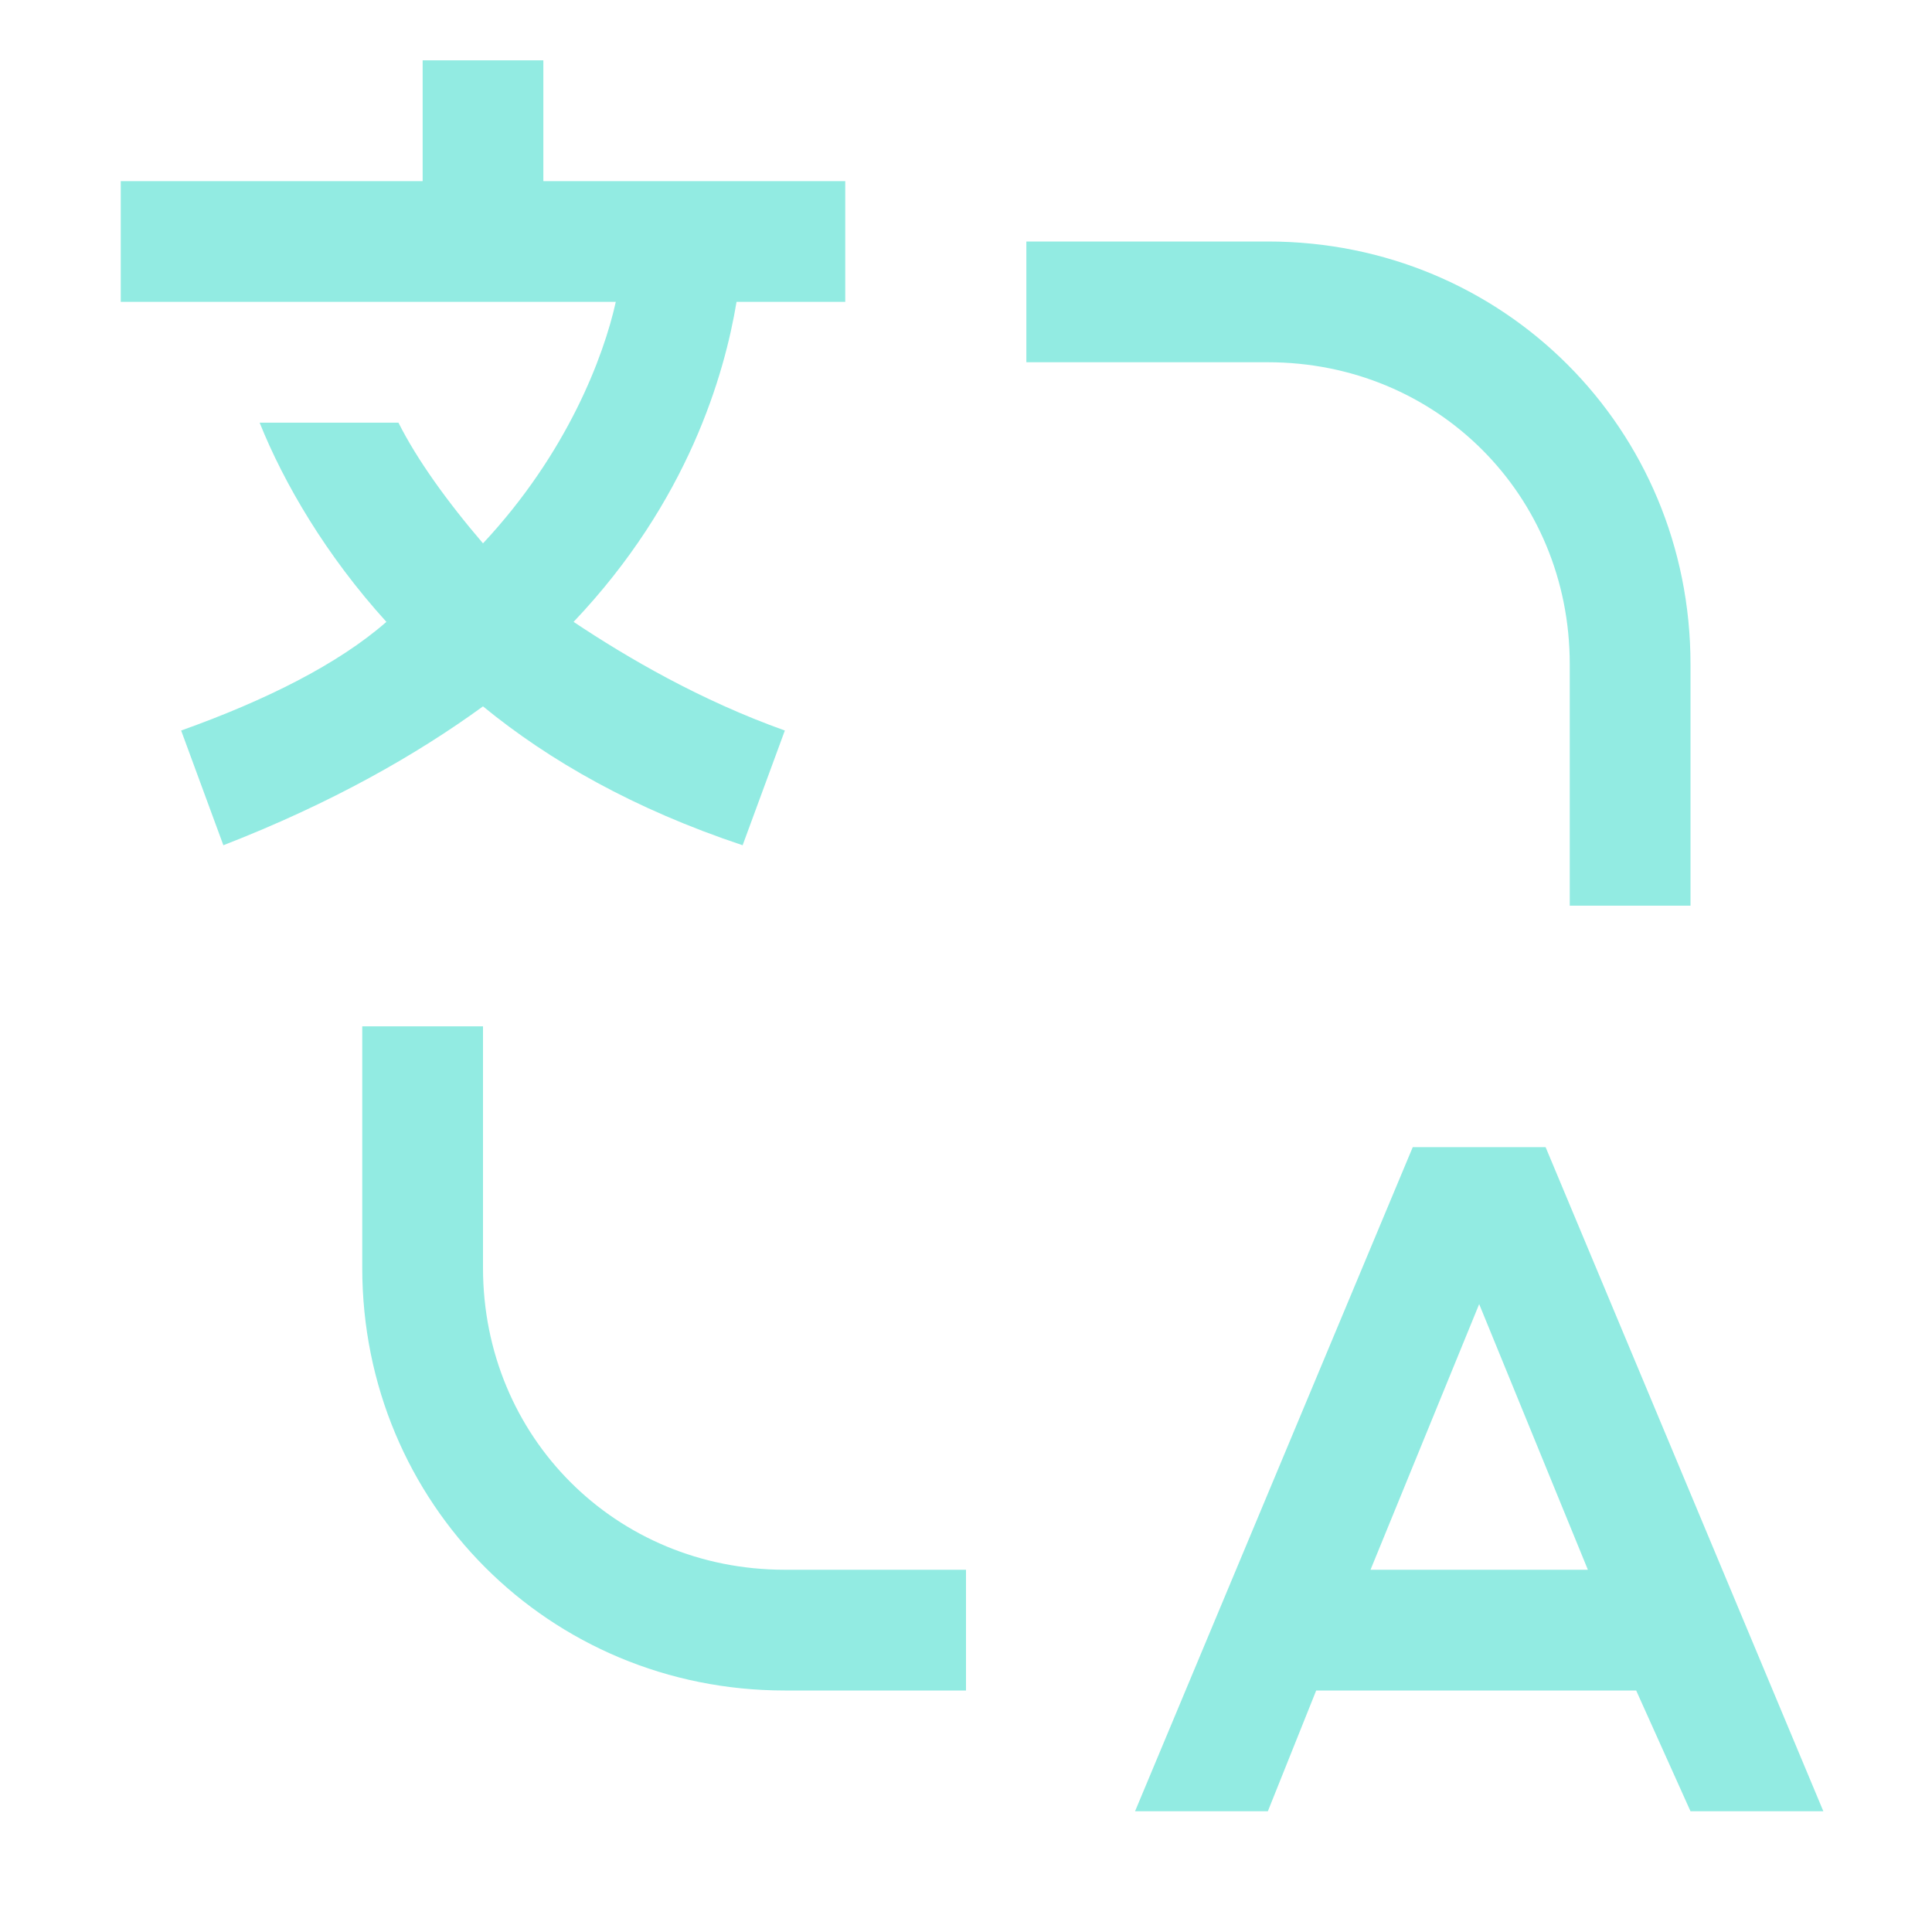
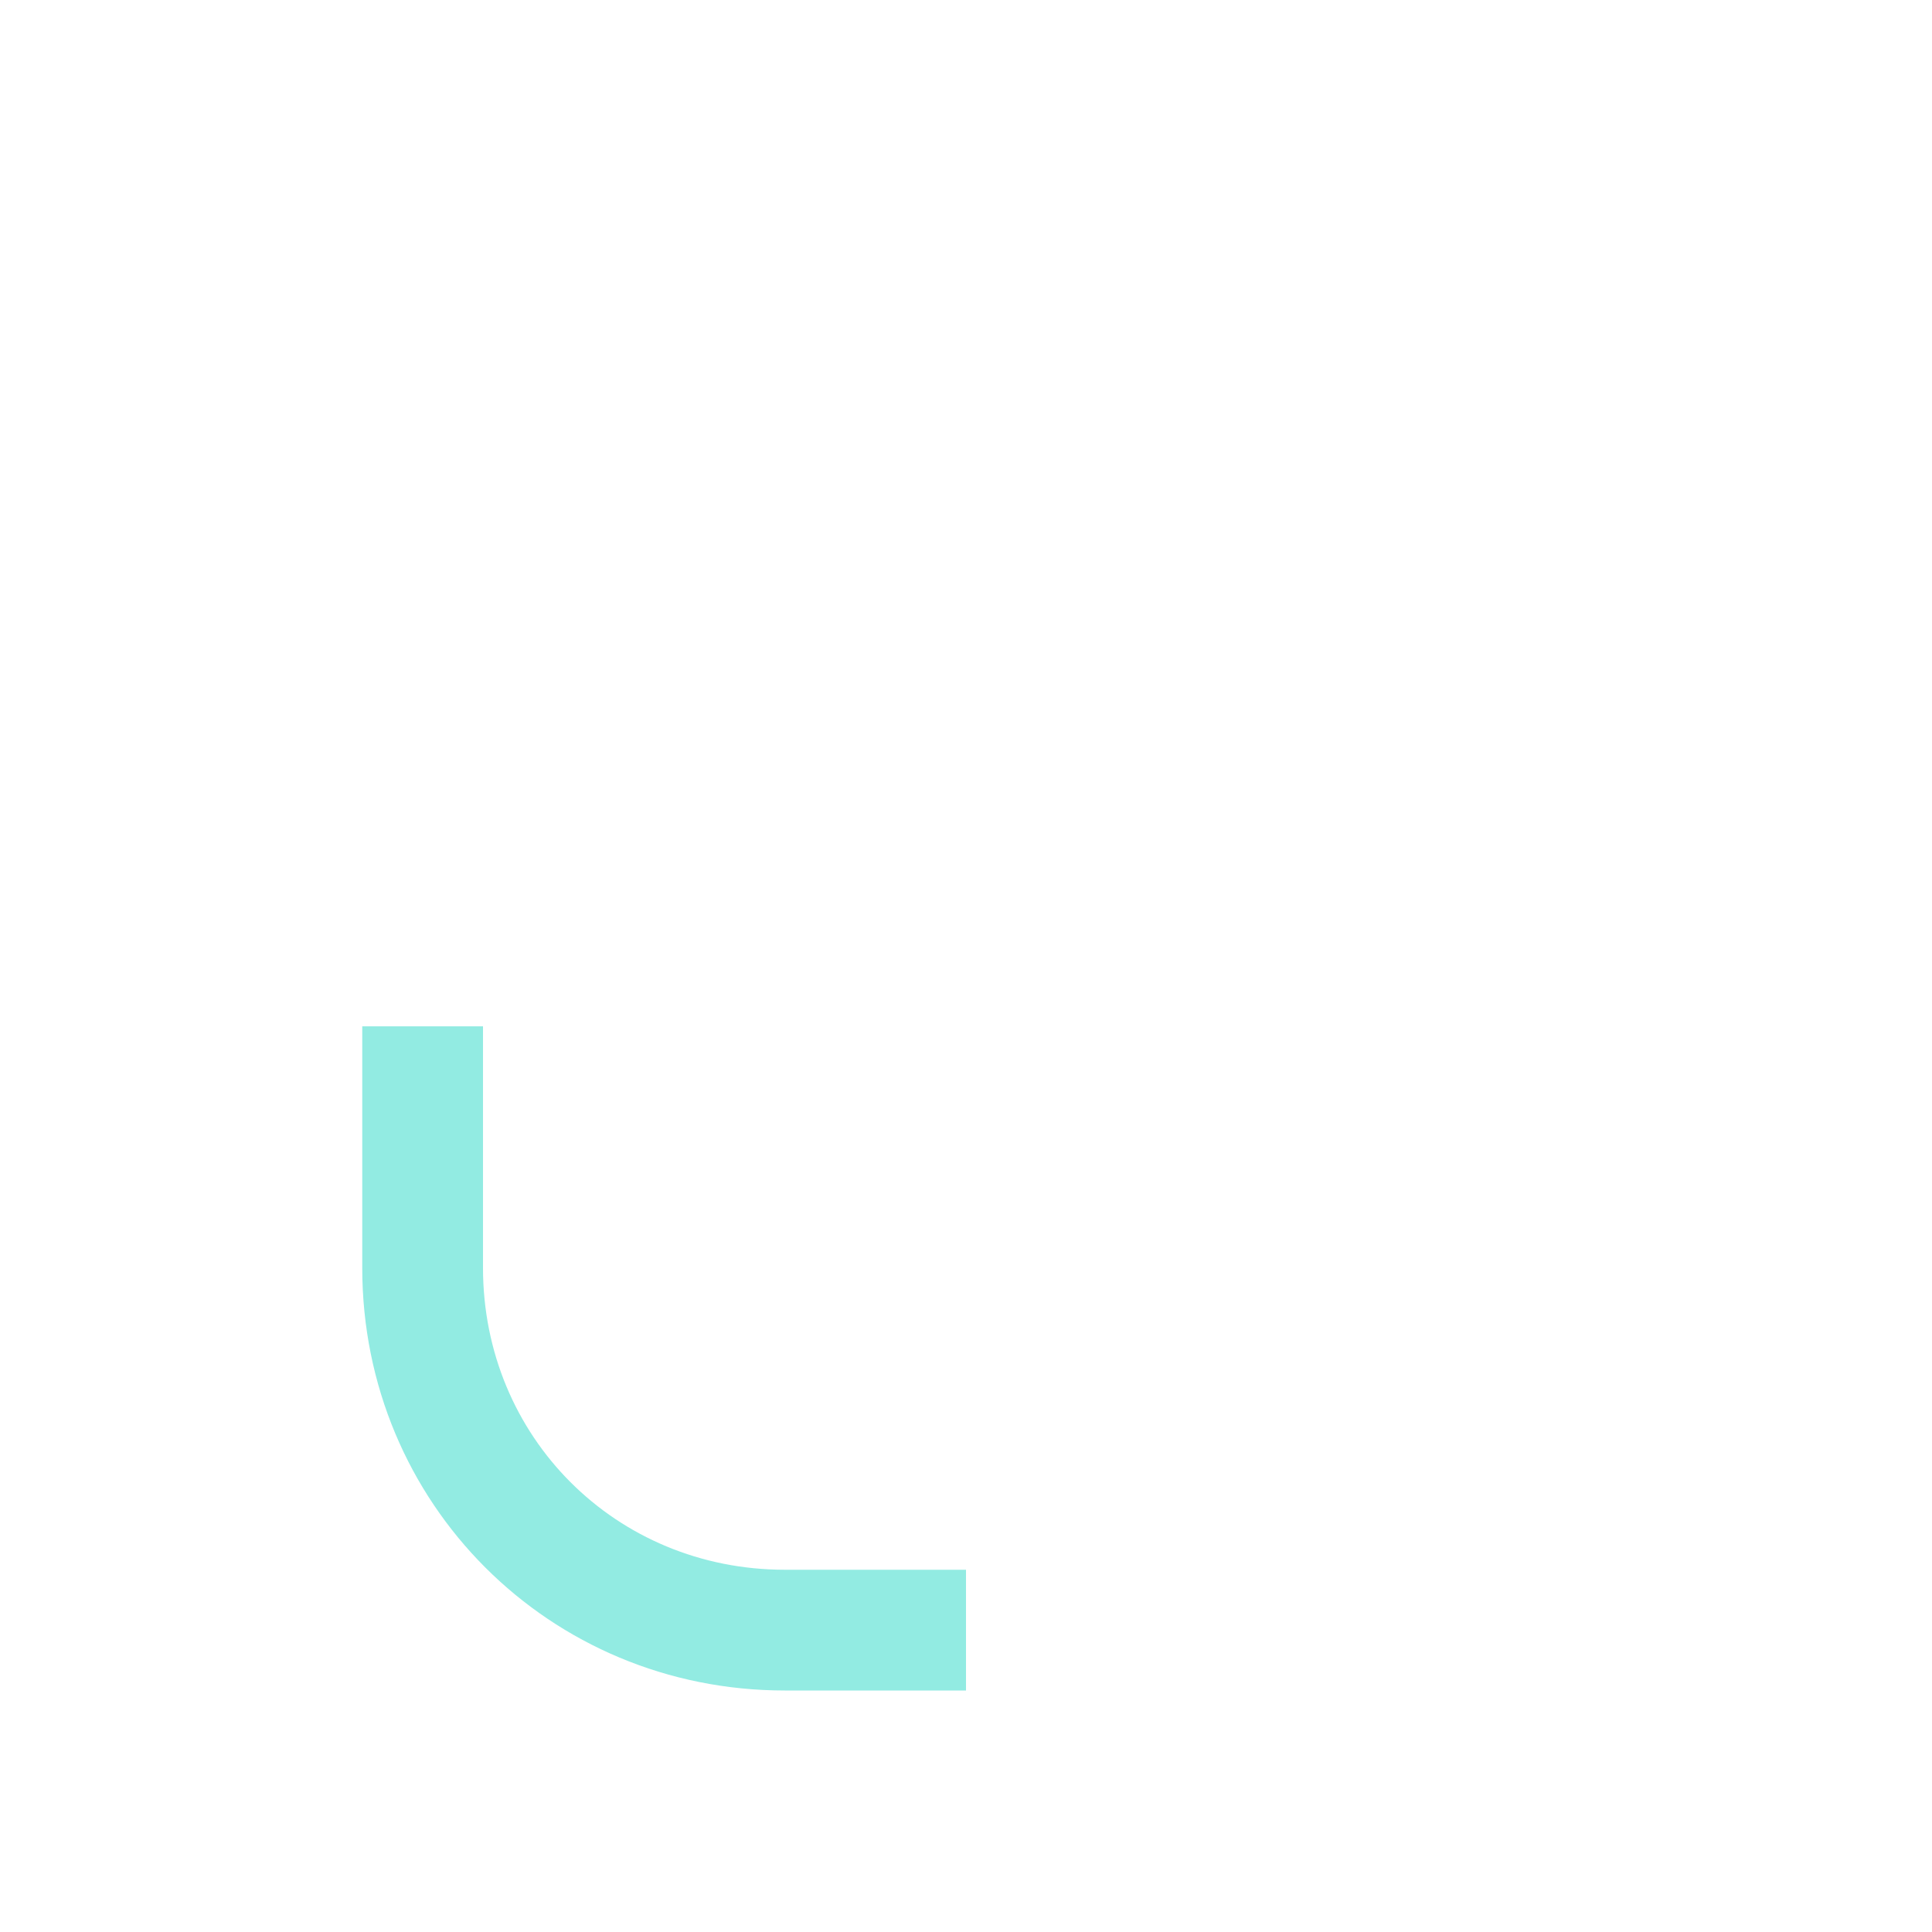
<svg xmlns="http://www.w3.org/2000/svg" width="42" height="42" viewBox="0 0 42 42" fill="none">
  <path d="M21 36.75H17.062C11.944 36.75 7.875 32.681 7.875 27.562V22.312H10.5V27.562C10.5 31.238 13.387 34.125 17.062 34.125H21V36.75Z" fill="#92EBE2" />
-   <path d="M36.75 39.375H39.638L33.6 24.938H30.712L24.675 39.375H27.562L28.613 36.75H35.569L36.75 39.375ZM29.794 34.125L32.156 28.35L34.519 34.125H29.794Z" fill="#92EBE2" />
-   <path d="M36.75 19.688H34.125V14.438C34.125 10.762 31.238 7.875 27.562 7.875H22.312V5.25H27.562C32.681 5.25 36.75 9.319 36.75 14.438V19.688Z" fill="#92EBE2" />
-   <path d="M18.375 6.562V3.938H11.812V1.312H9.188V3.938H2.625V6.562H13.387C13.125 7.744 12.338 9.844 10.5 11.812C9.713 10.894 9.056 9.975 8.662 9.188H5.644C6.169 10.5 7.088 12.075 8.4 13.519C7.35 14.438 5.775 15.225 3.938 15.881L4.856 18.375C7.219 17.456 9.056 16.406 10.5 15.356C11.944 16.538 13.781 17.587 16.144 18.375L17.062 15.881C15.225 15.225 13.65 14.306 12.469 13.519C14.963 10.894 15.75 8.137 16.012 6.562H18.375Z" fill="#92EBE2" />
</svg>